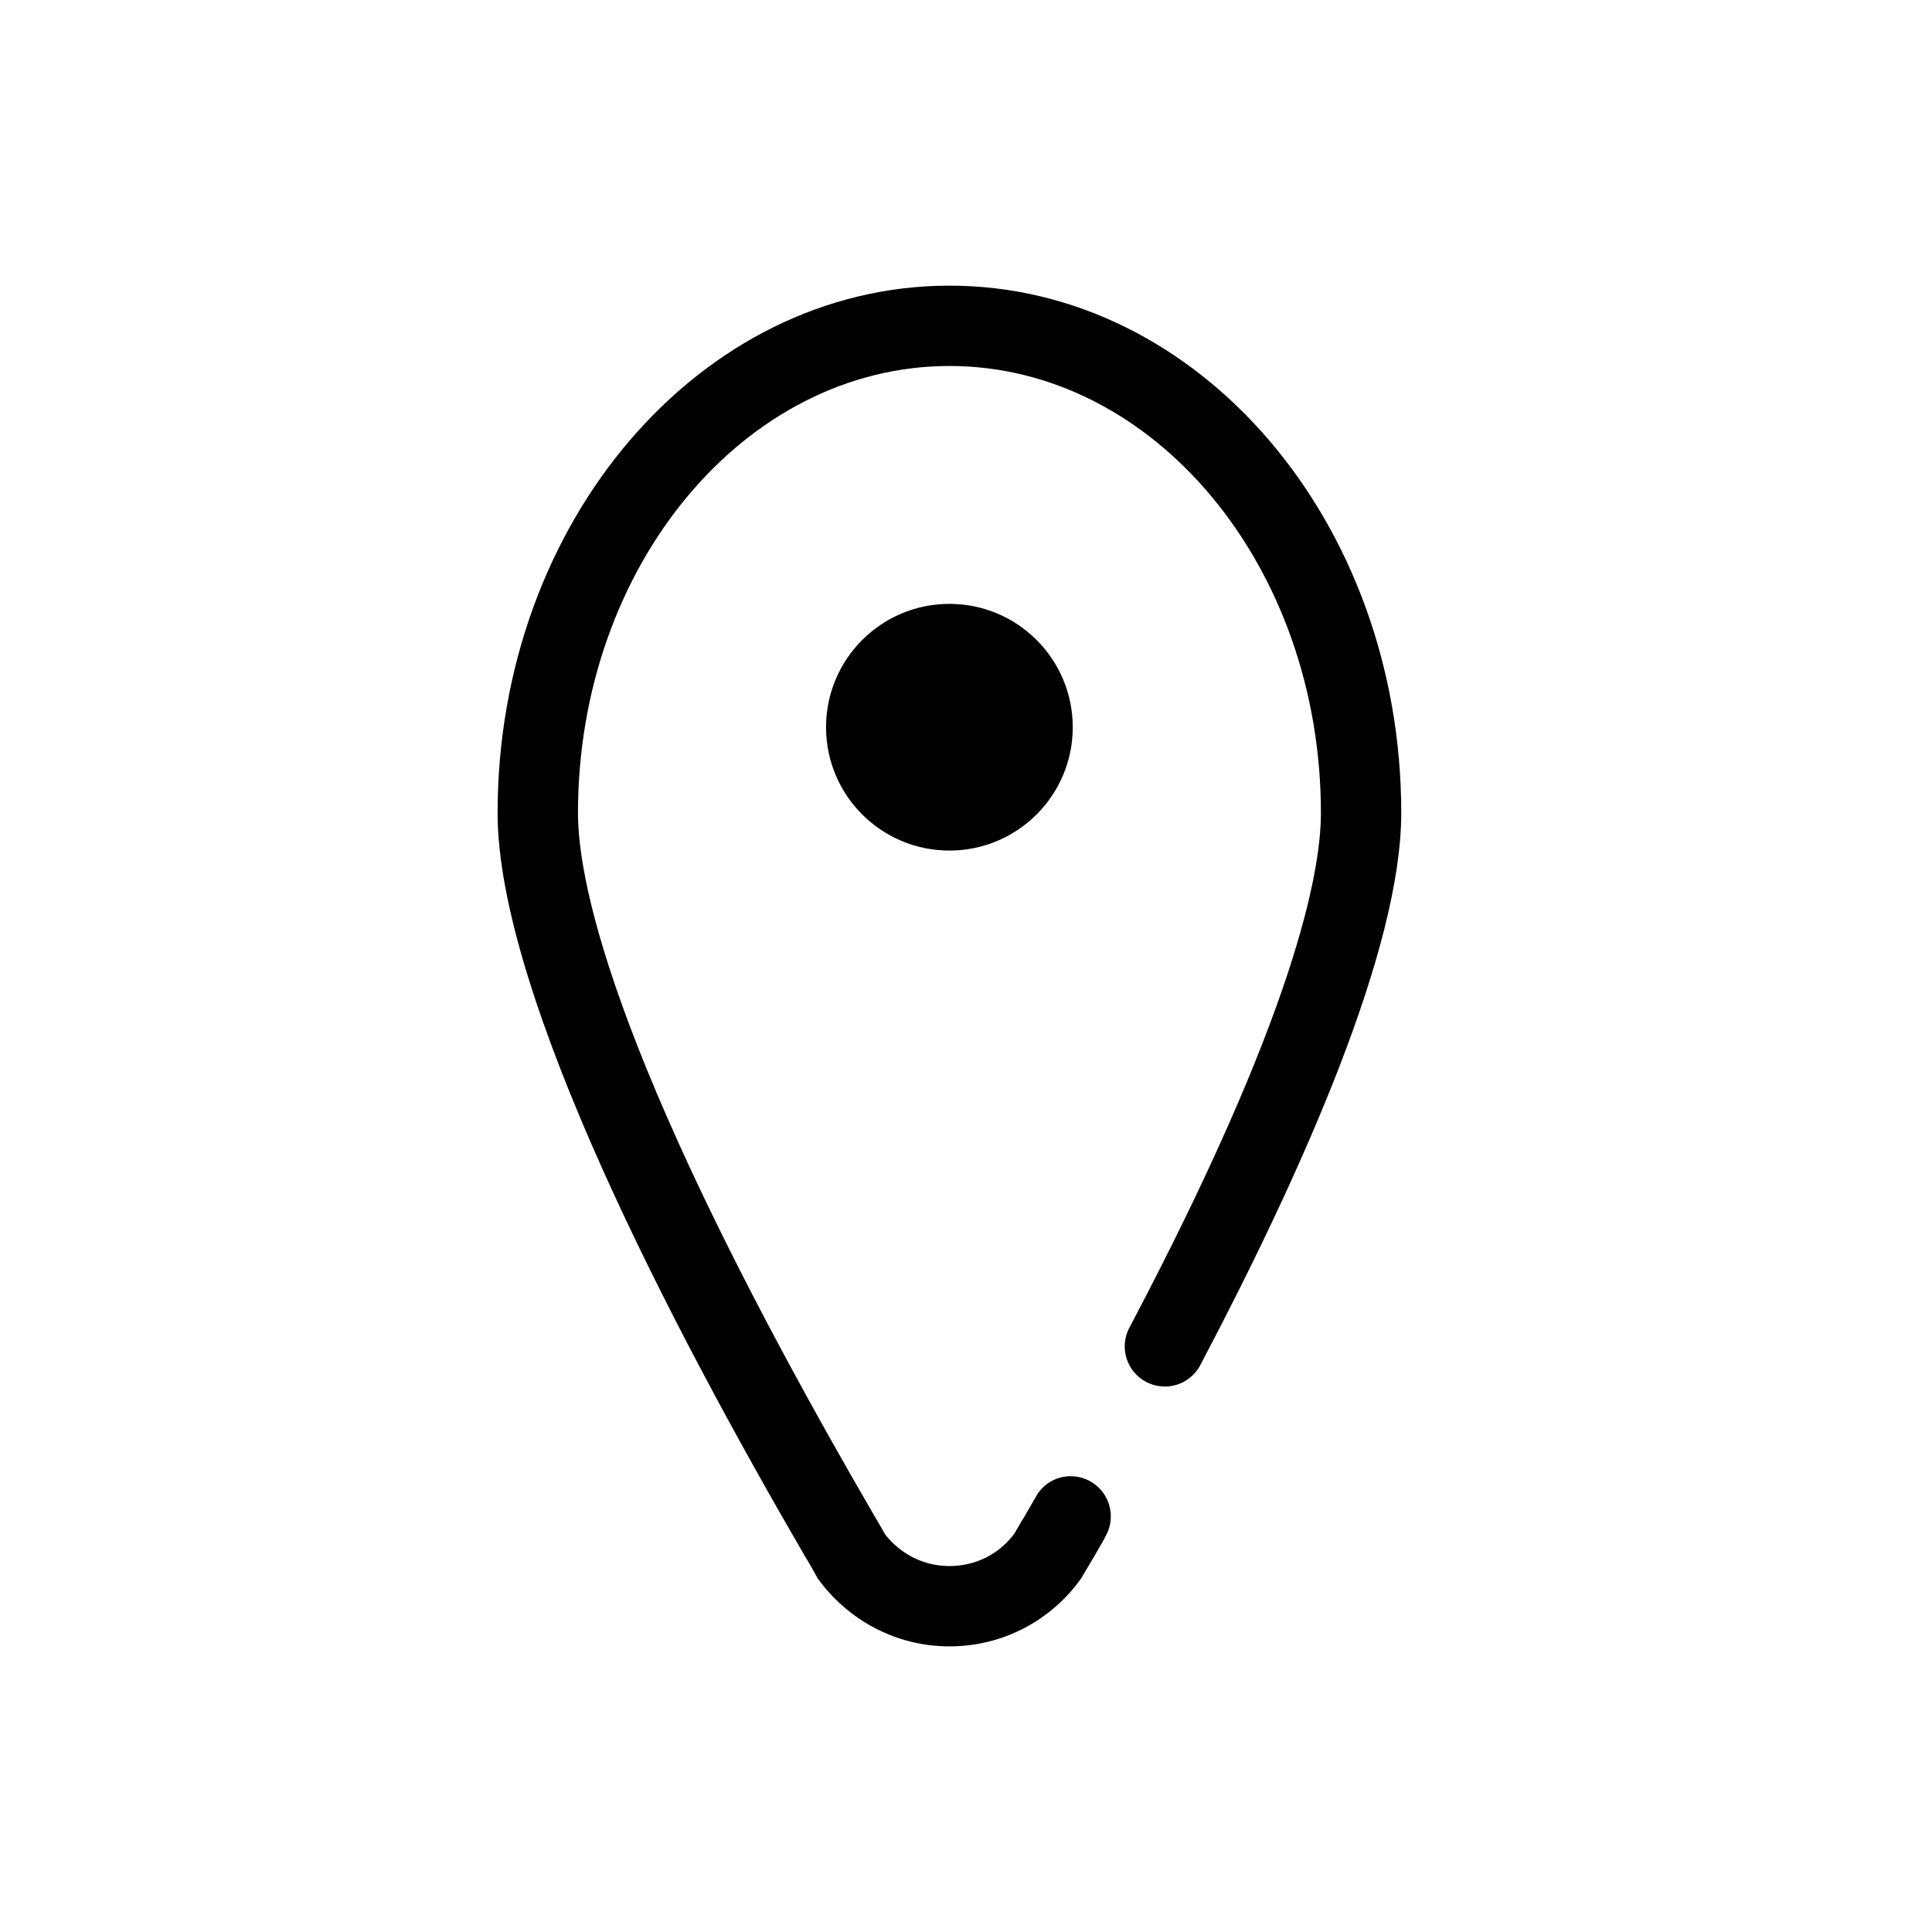
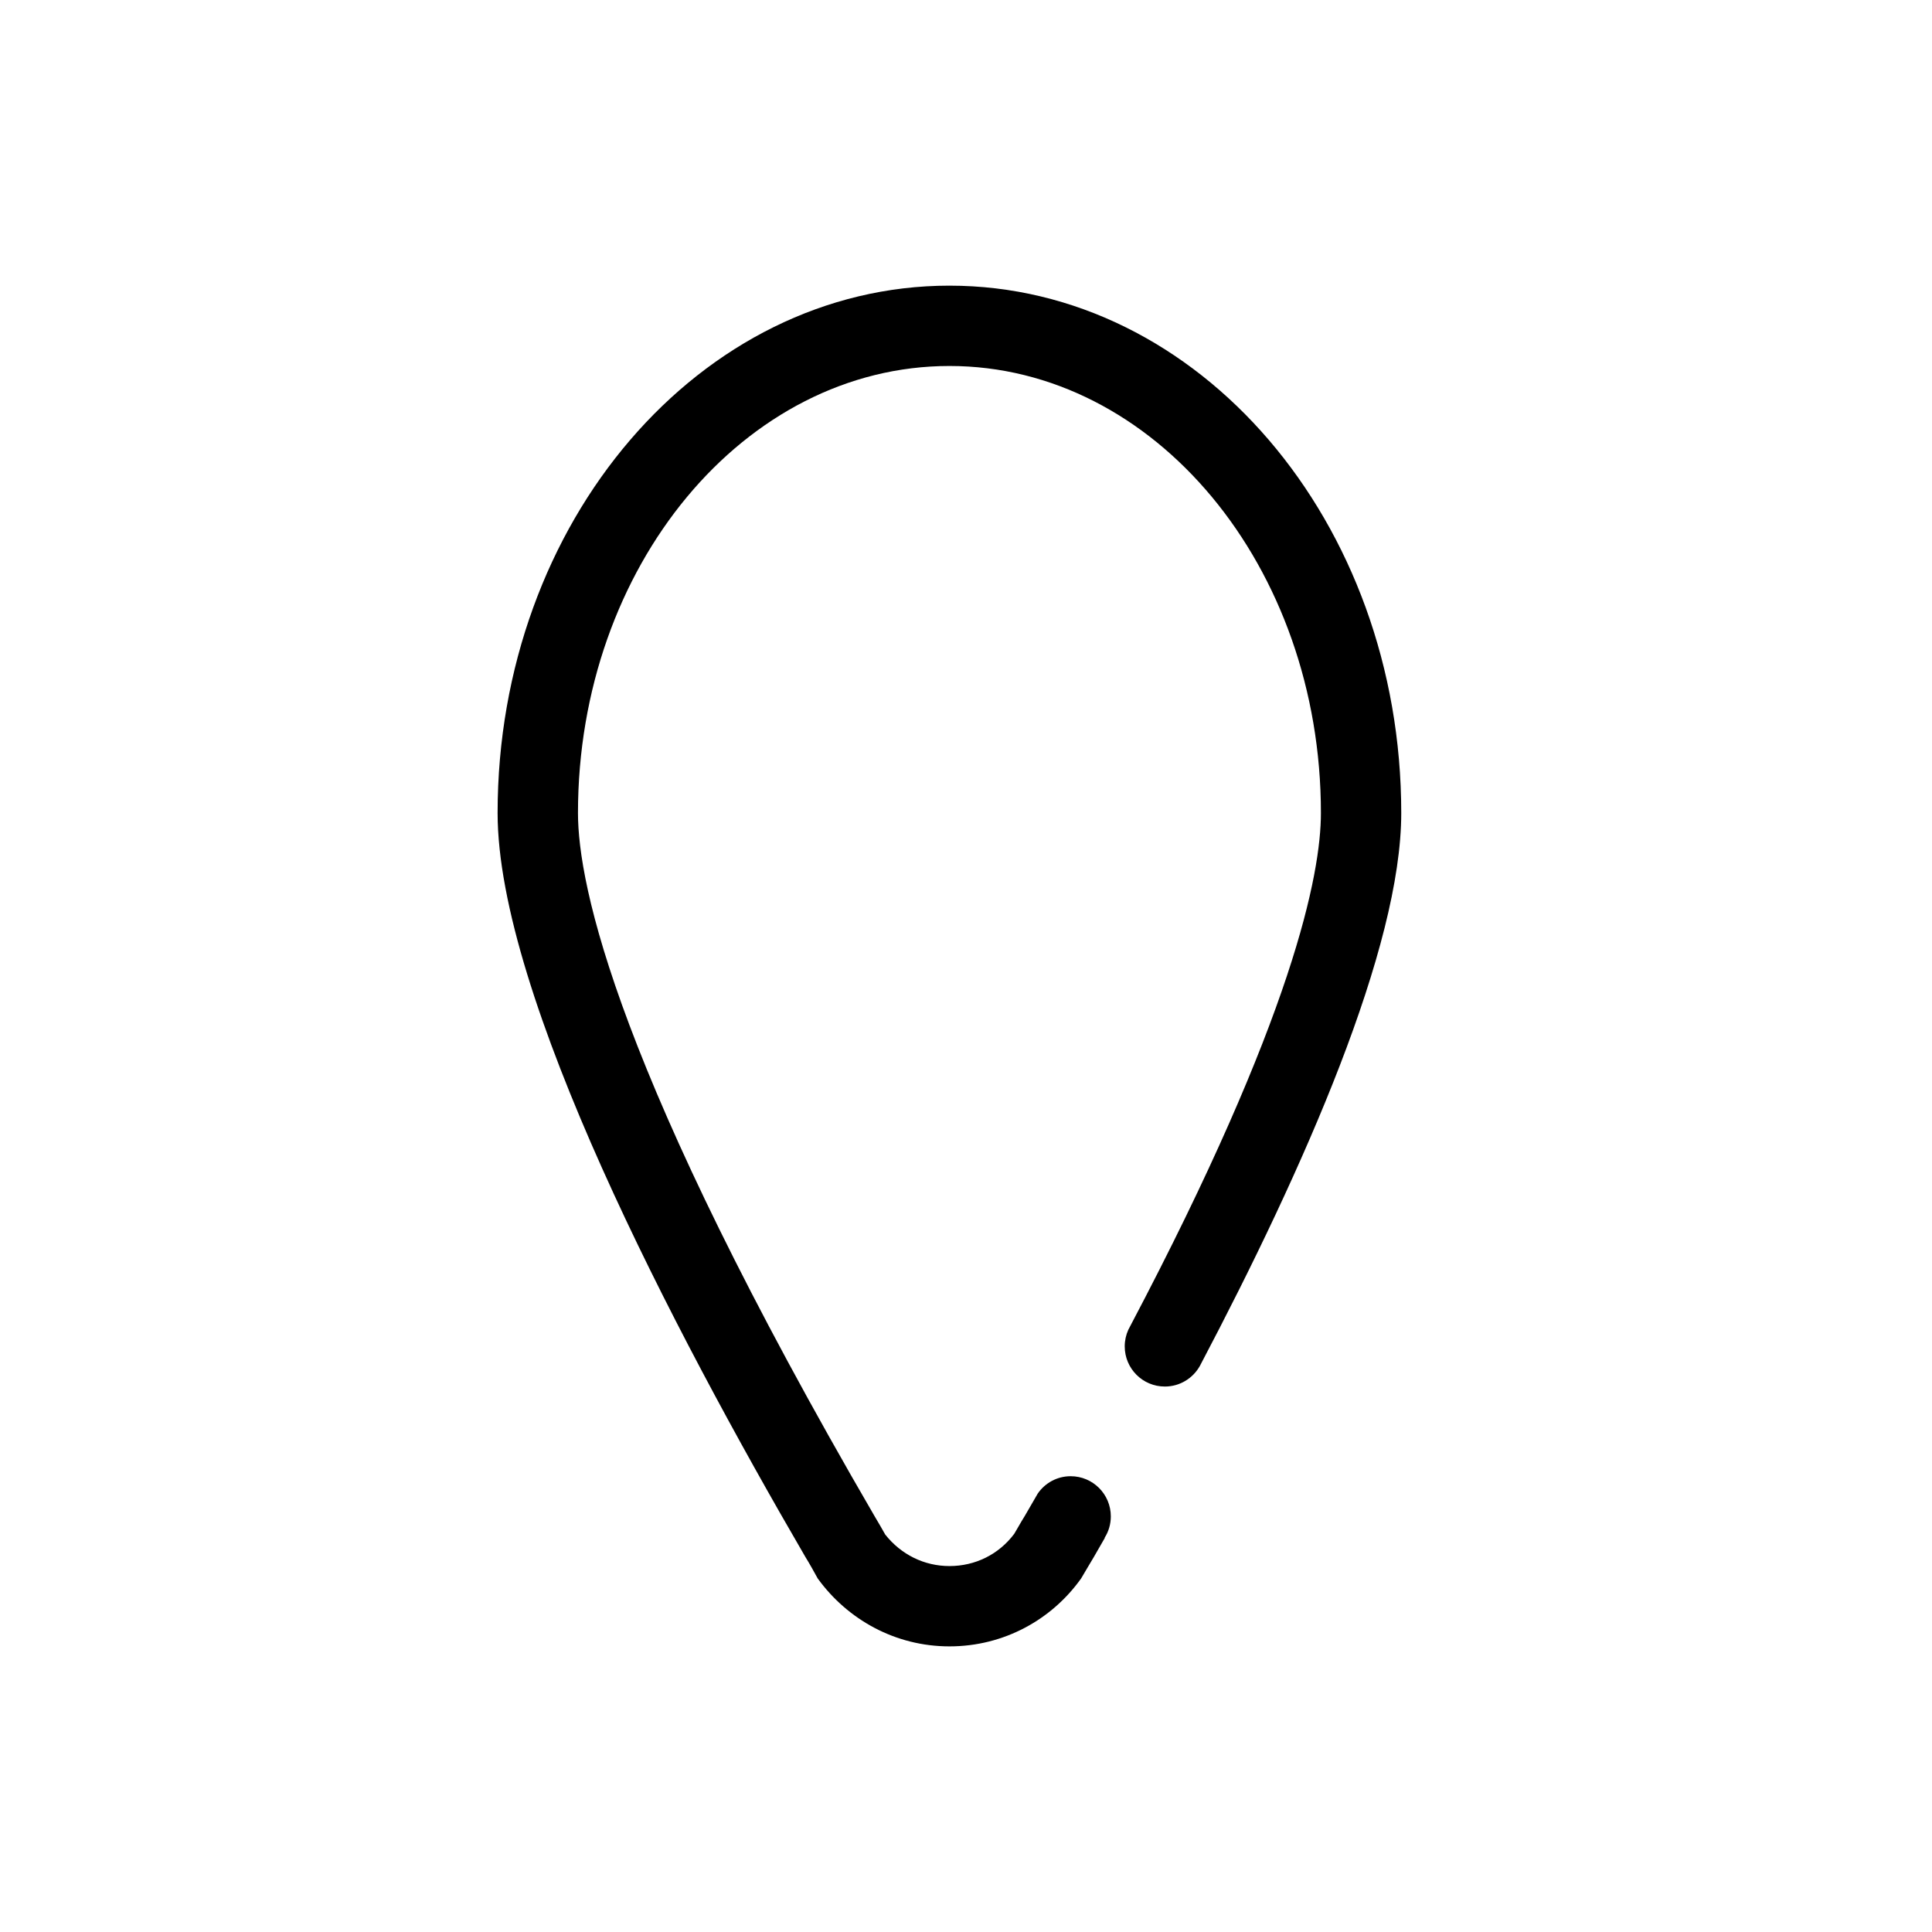
<svg xmlns="http://www.w3.org/2000/svg" fill="#000000" width="800px" height="800px" version="1.1" viewBox="144 144 512 512">
  <g>
-     <path d="m428.29 336.72c0 18.055-14.637 32.688-32.688 32.688-18.055 0-32.688-14.633-32.688-32.688 0-18.051 14.633-32.688 32.688-32.688 18.051 0 32.688 14.637 32.688 32.688" />
    <path d="m395.62 219.7c-66.07 0-119.75 62.574-119.75 139.75 0 48.105 46.559 137 81.566 197.16 1.164 1.879 2.207 3.777 3.254 5.68 7.875 10.891 20.551 18.016 34.93 18.016 14.453 0 27.156-7.125 34.898-18.016 1.152-1.898 2.207-3.797 3.367-5.68 0.957-1.672 1.961-3.387 2.941-5.113-0.02 0.023-0.07 0.047-0.105 0.047 1.062-1.641 1.656-3.594 1.656-5.688 0-5.883-4.758-10.645-10.641-10.645-3.629 0-6.82 1.828-8.73 4.606-0.289 0.469-0.543 0.934-0.816 1.414-0.875 1.496-1.703 2.961-2.602 4.488-0.629 1.004-1.211 2-1.785 3.008-0.324 0.586-0.684 1.164-1.023 1.75-4.09 5.461-10.332 8.543-17.16 8.543-6.676 0-12.812-3.027-17.027-8.352-0.852-1.516-1.82-3.199-2.863-4.941-68.352-117.52-78.562-167.16-78.562-186.28 0-65.328 44.16-118.46 98.453-118.46 54.27 0 98.434 53.137 98.434 118.46 0 16.098-7.262 53.891-50.461 135.84-0.18 0.367-0.395 0.75-0.586 1.125-0.605 1.336-0.945 2.82-0.945 4.387 0 5.883 4.75 10.645 10.637 10.645 3.984 0 7.465-2.207 9.289-5.481 0.051-0.105 0.102-0.195 0.152-0.293 27.539-52.289 53.203-110.49 53.203-146.23-0.004-77.176-53.586-139.75-119.73-139.74z" />
  </g>
</svg>